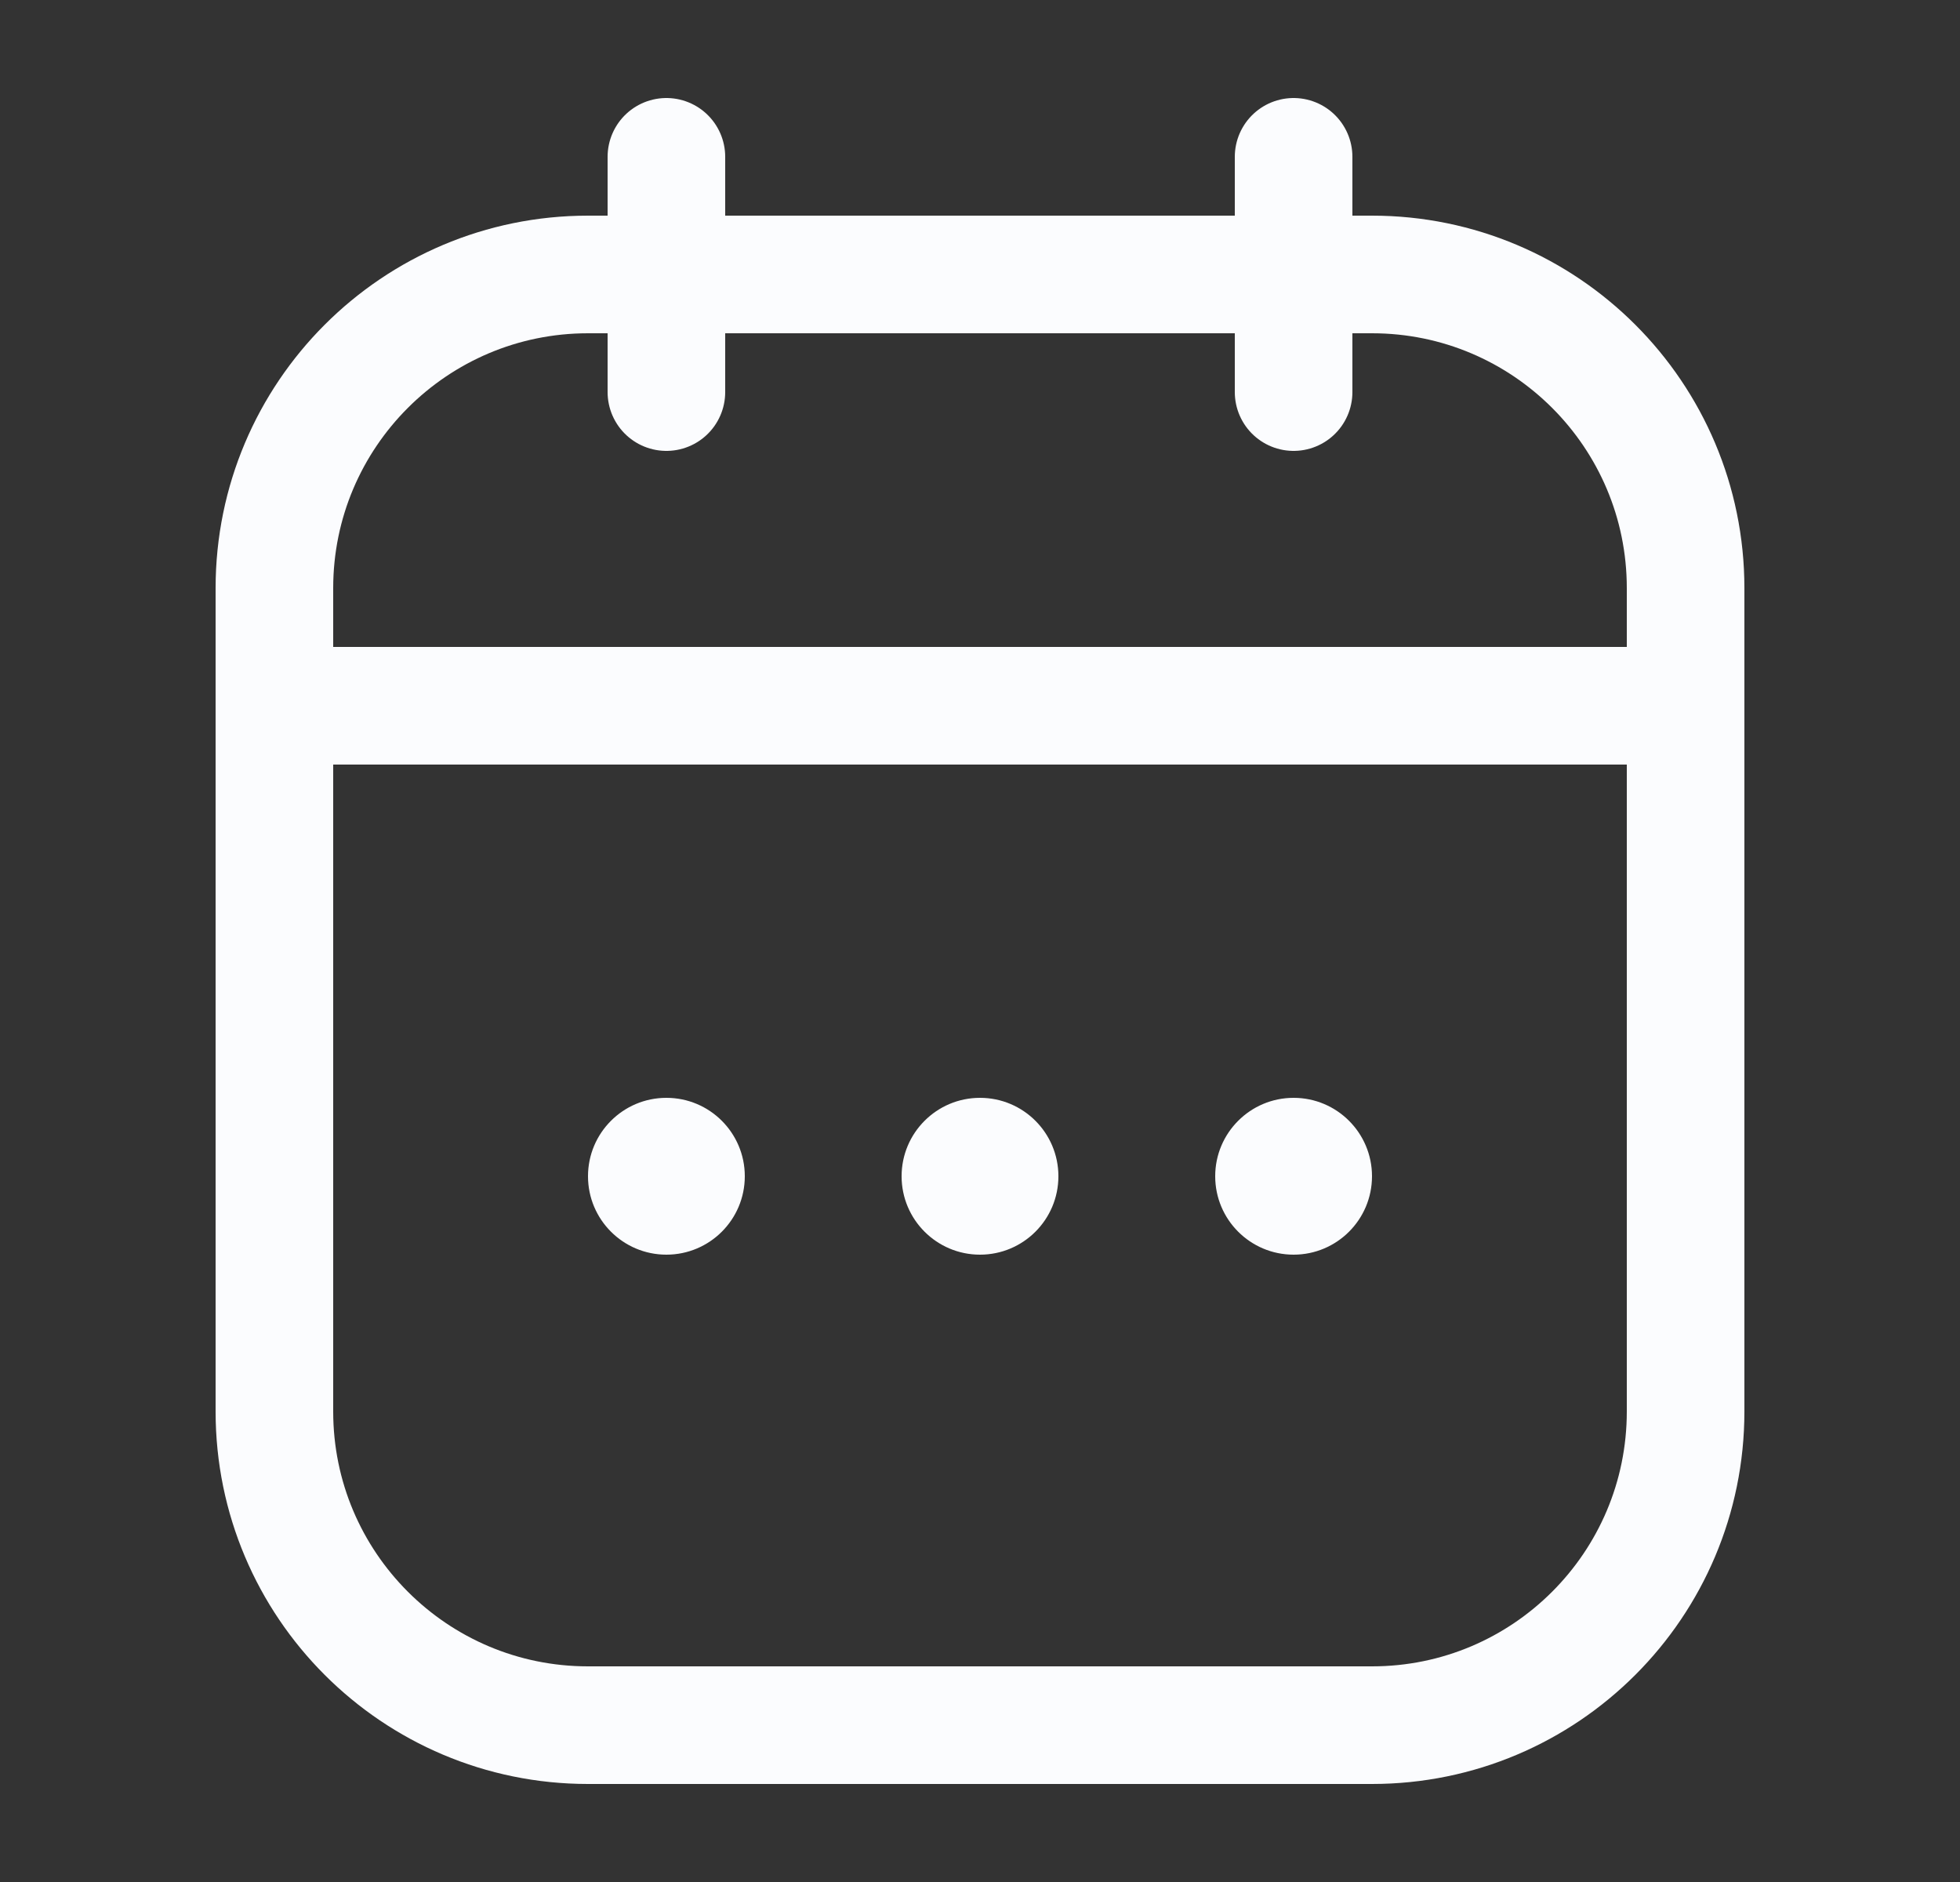
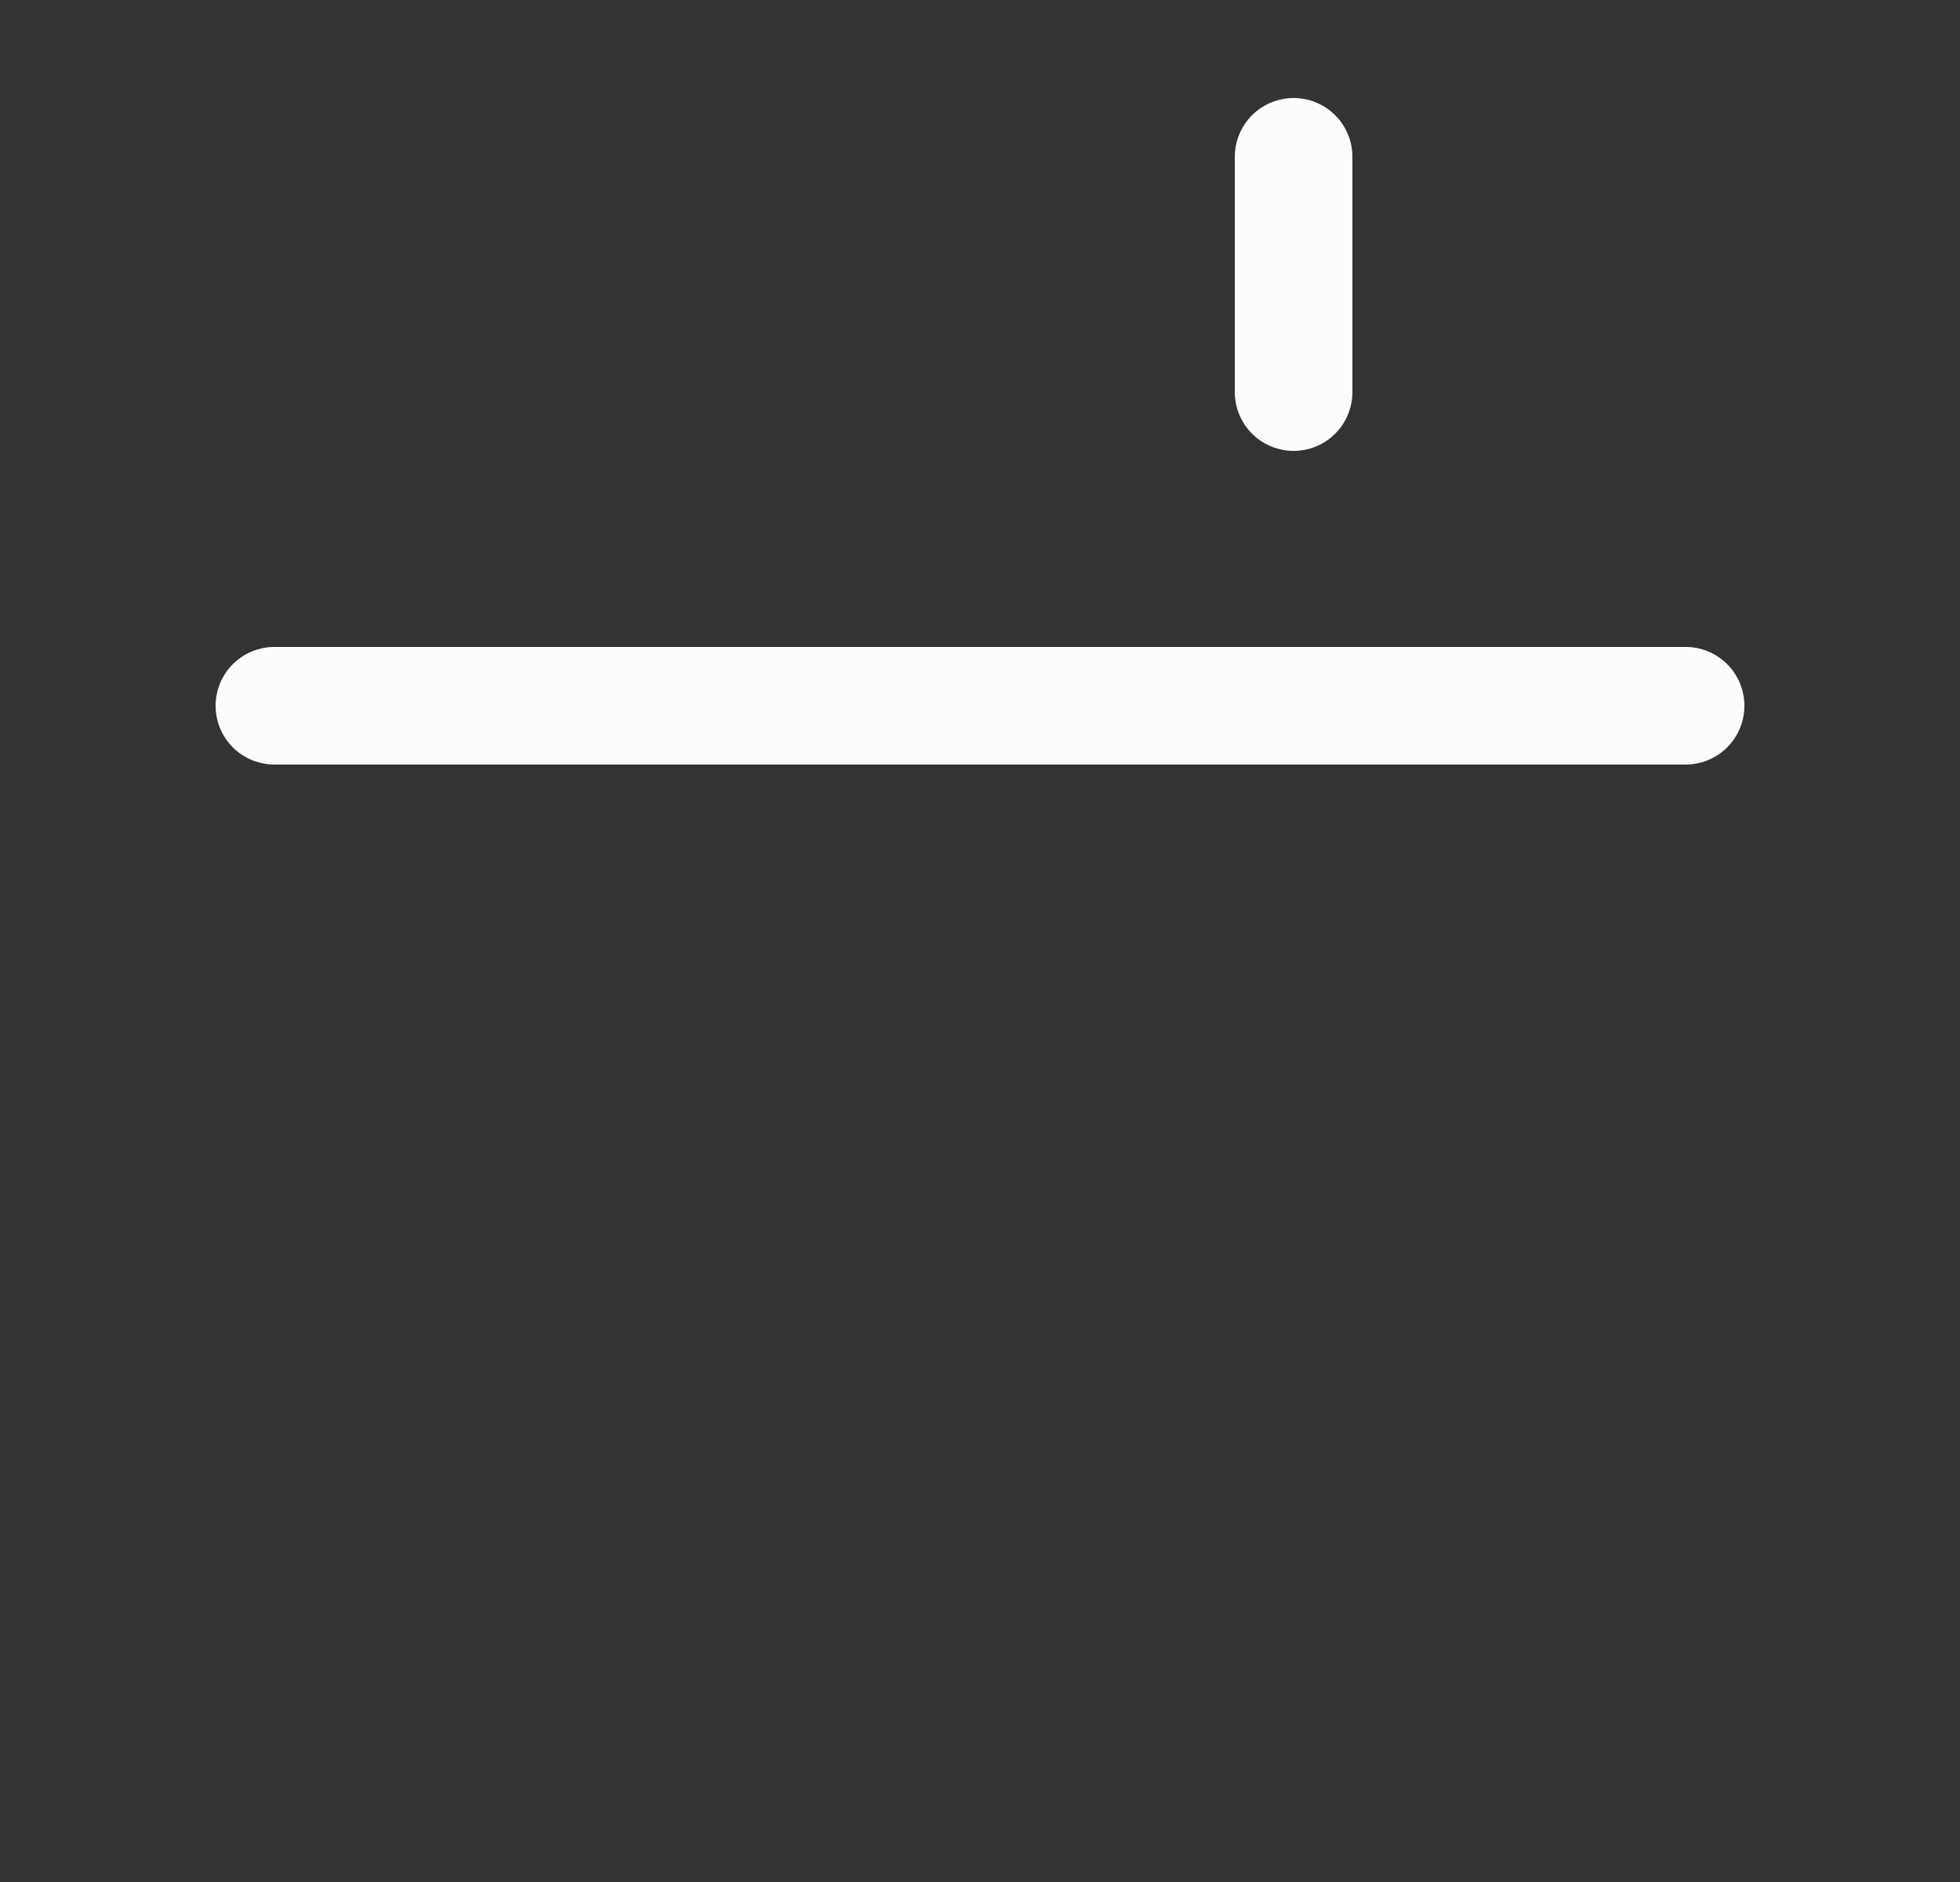
<svg xmlns="http://www.w3.org/2000/svg" width="25" height="24" viewBox="0 0 25 24" fill="none">
  <rect x="0" y="0" width="25" height="24" fill="#333333" stroke="none" />
-   <path d="M3.5 7.5C3.5 5.291 5.291 3.5 7.5 3.5H17.5C19.709 3.5 21.5 5.291 21.5 7.5V18C21.5 20.209 19.709 22 17.5 22H7.5C5.291 22 3.5 20.209 3.5 18V7.5Z" stroke="#FBFCFE" stroke-width="1.5" />
  <path d="M3.5 9H21.5" stroke="#FBFCFE" stroke-width="1.5" stroke-linecap="round" />
-   <path d="M8.5 2L8.5 5" stroke="#FBFCFE" stroke-width="1.5" stroke-linecap="round" stroke-linejoin="round" />
  <path d="M16.5 2V5" stroke="#FBFCFE" stroke-width="1.5" stroke-linecap="round" stroke-linejoin="round" />
-   <circle cx="12.5" cy="15" r="1" fill="#FBFCFE" />
-   <circle cx="16.5" cy="15" r="1" fill="#FBFCFE" />
-   <circle cx="8.5" cy="15" r="1" fill="#FBFCFE" />
</svg>